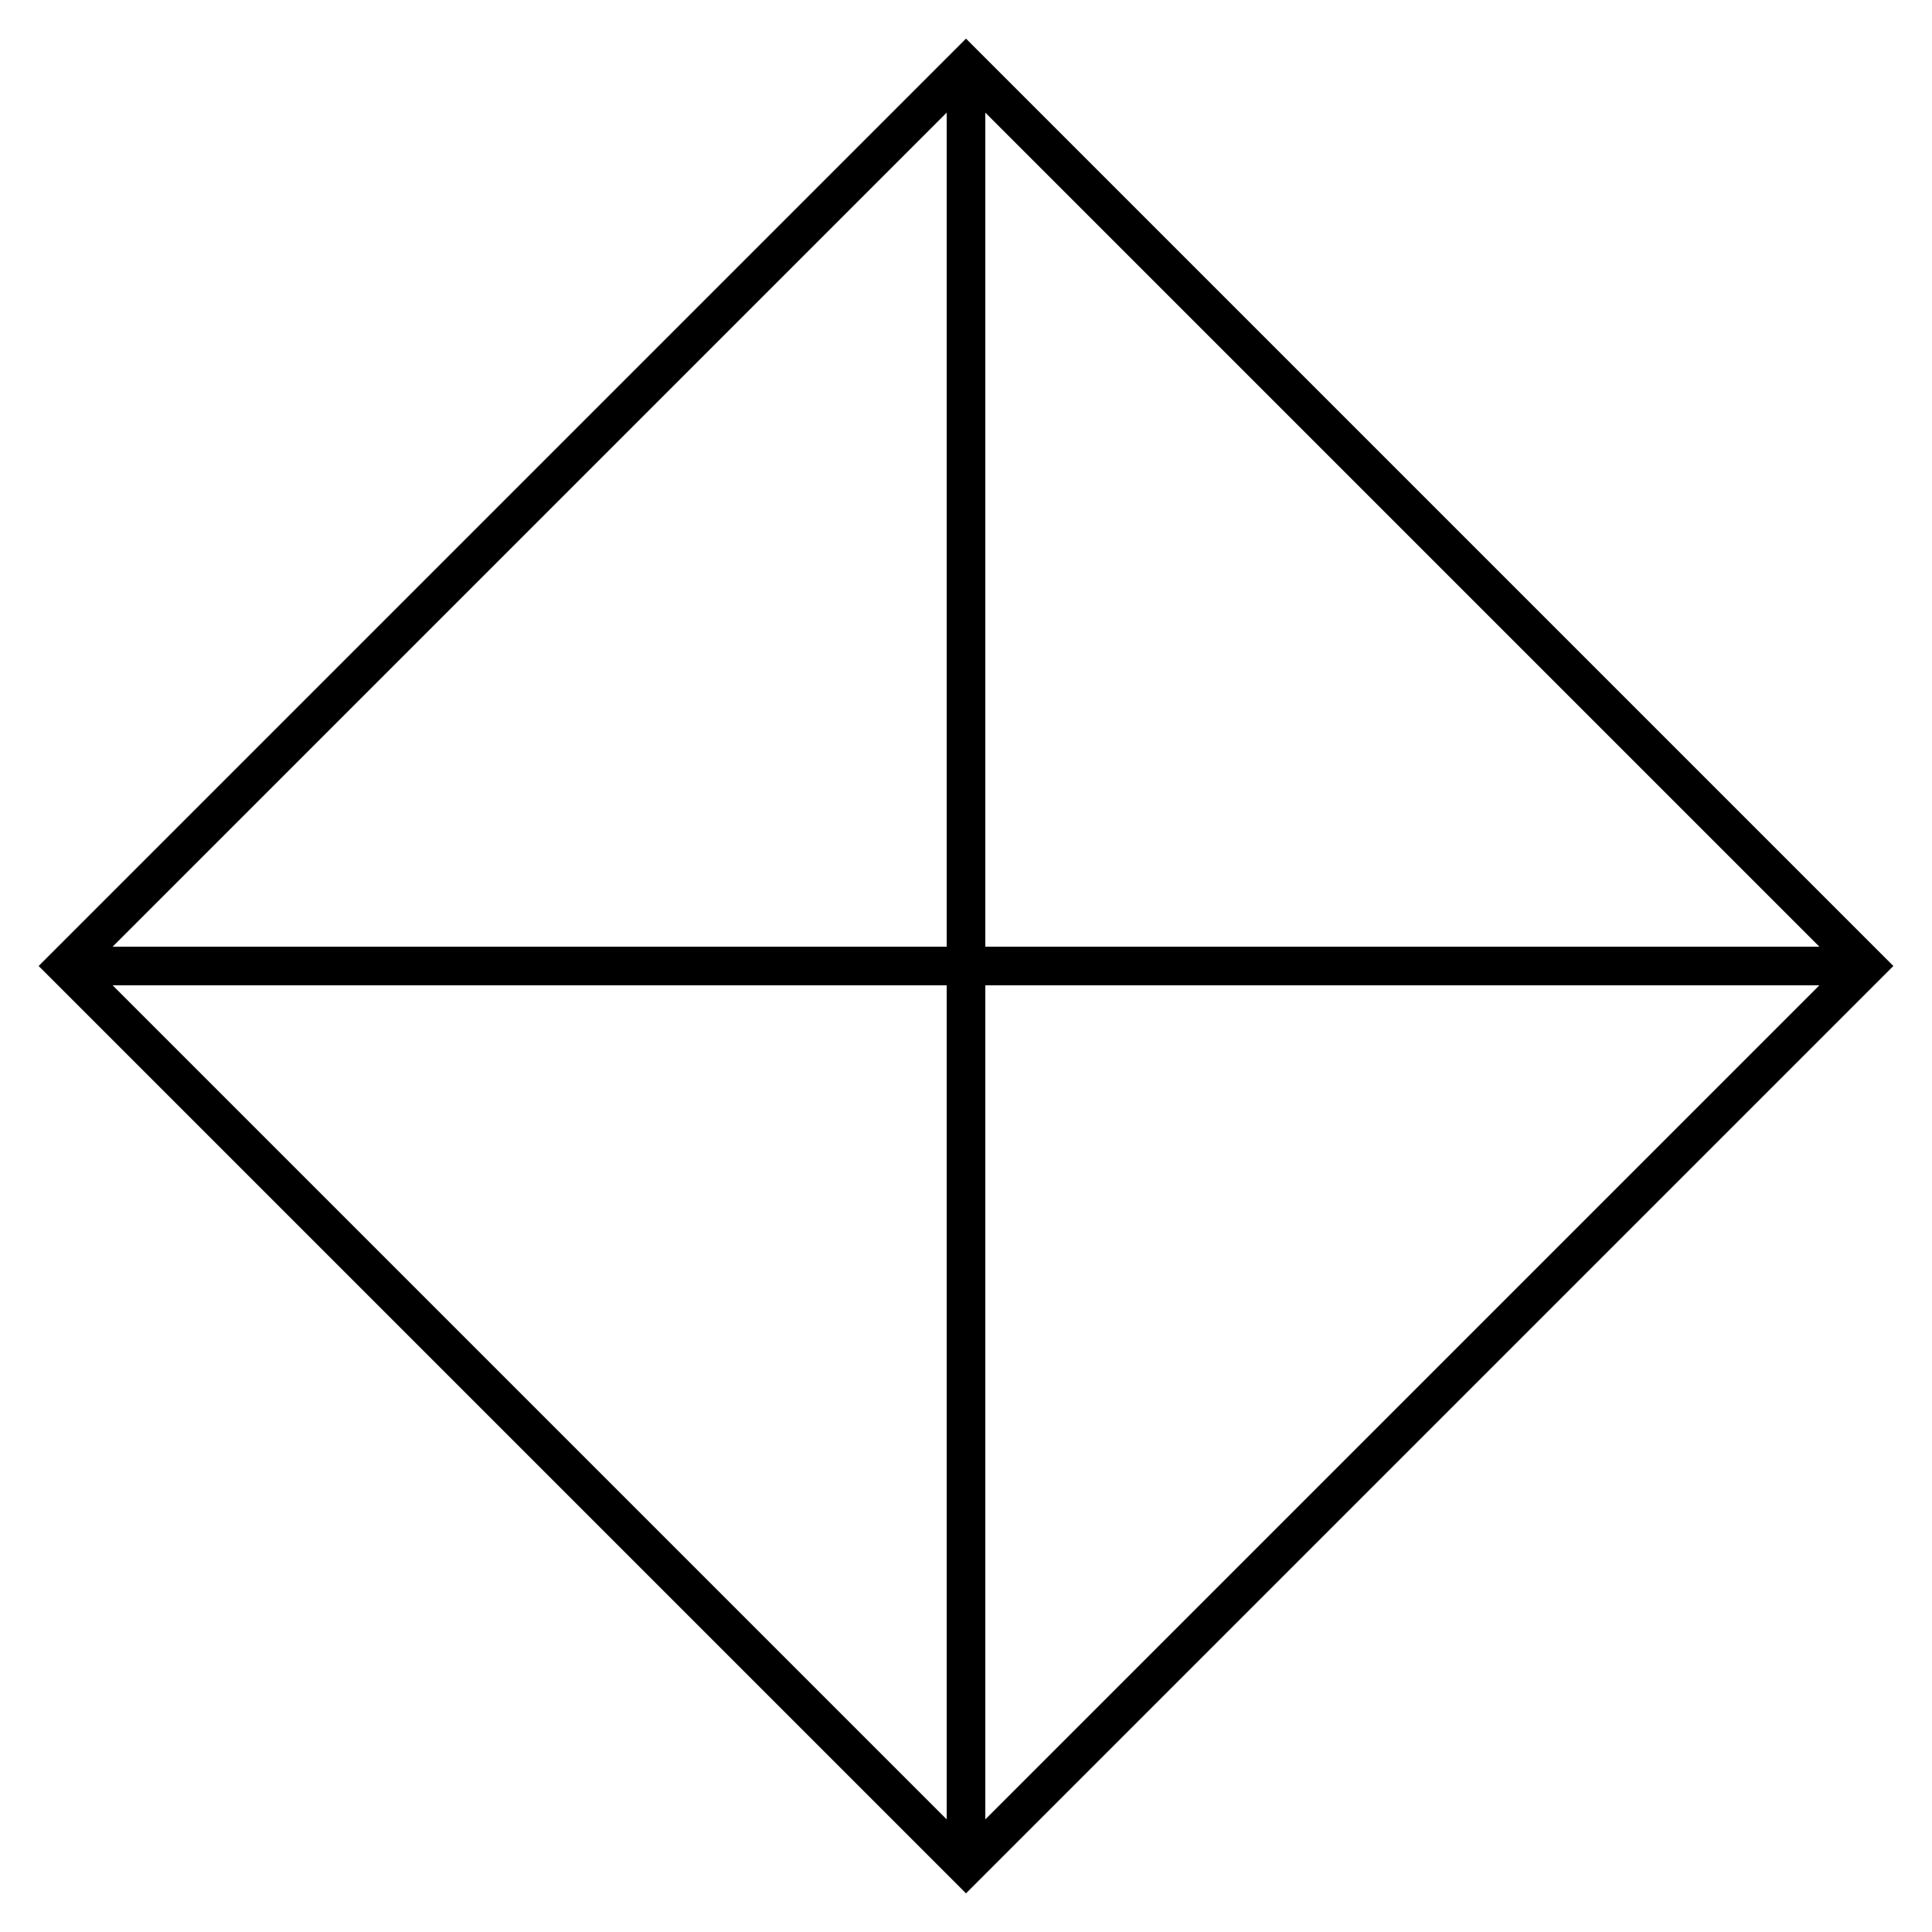
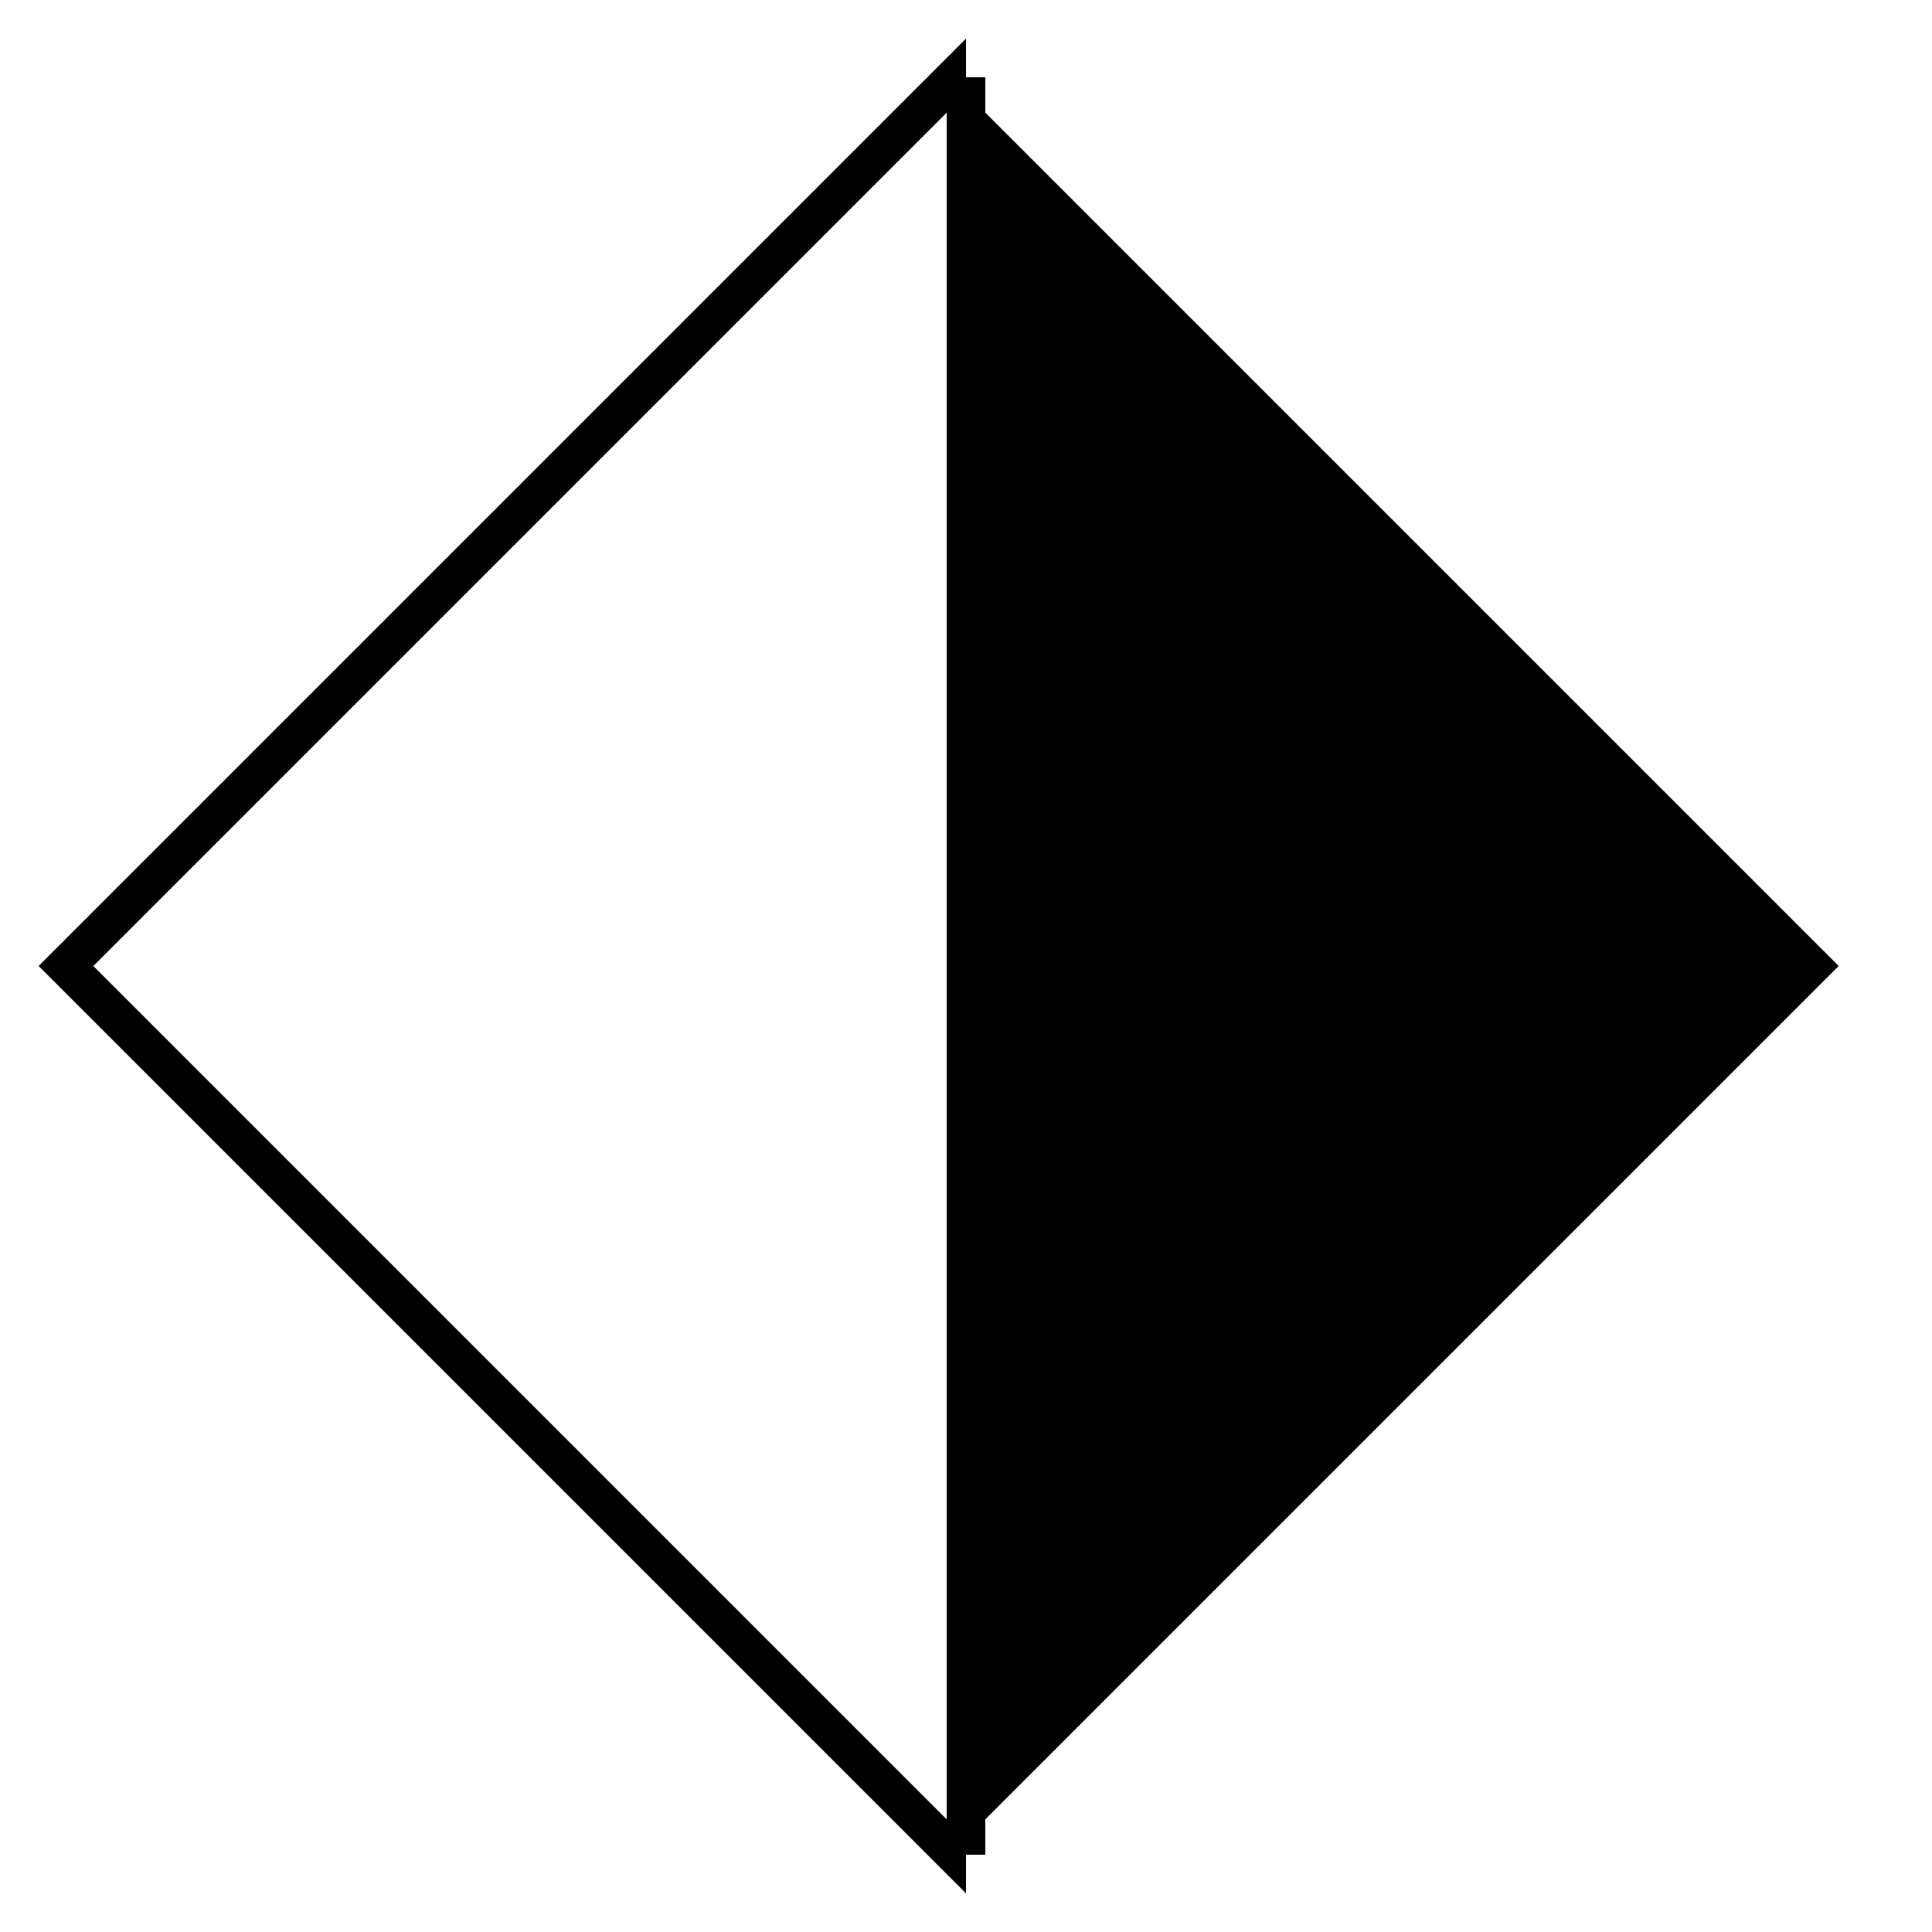
<svg xmlns="http://www.w3.org/2000/svg" width="100" height="100" viewBox="0 0 100 100" preserveAspectRatio="xMidYMid meet">
-   <path fill="#000000" d="M50,4.83L95.17,50L50,95.17L4.83,50L50,4.83 M50,2L2,50l48,48l48-48L50,2L50,2z" />
+   <path fill="#000000" d="M50,4.83L95.17,50L50,95.17L4.83,50L50,4.83 M50,2L2,50l48,48L50,2L50,2z" />
  <rect fill="#000000" x="49" y="4" width="2" height="92" />
-   <rect fill="#000000" x="4" y="49" width="92" height="2" />
</svg>